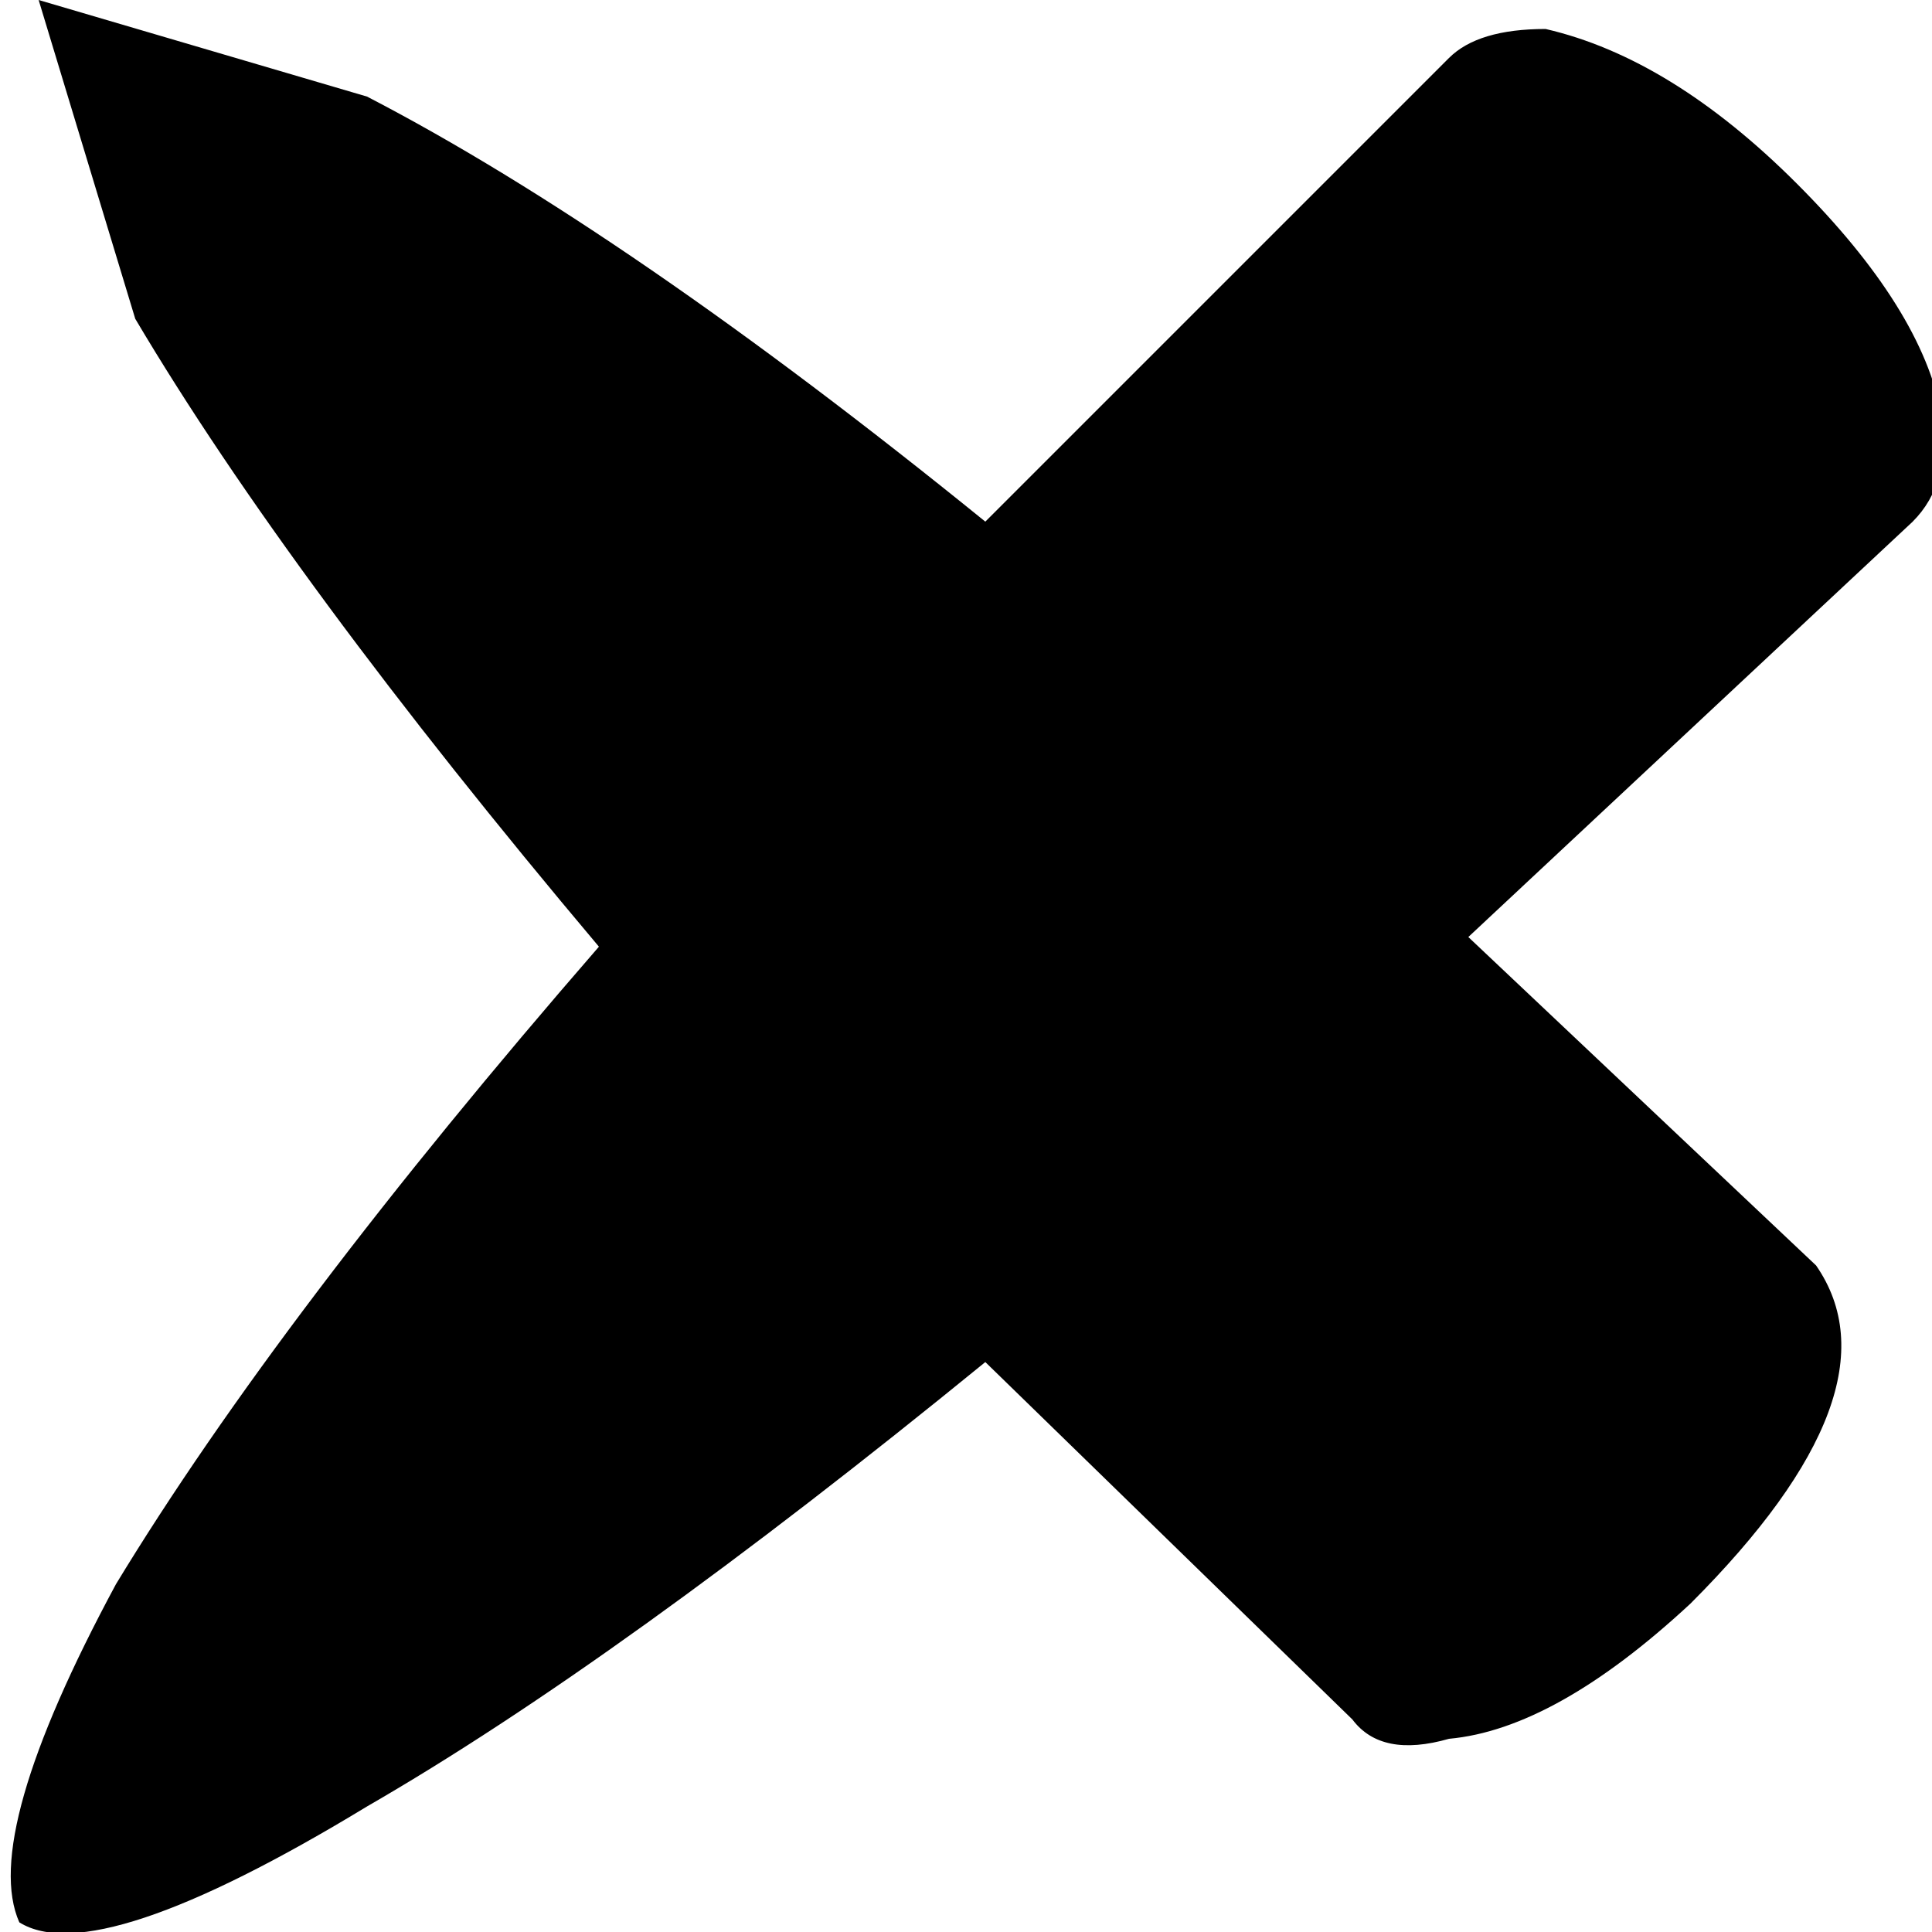
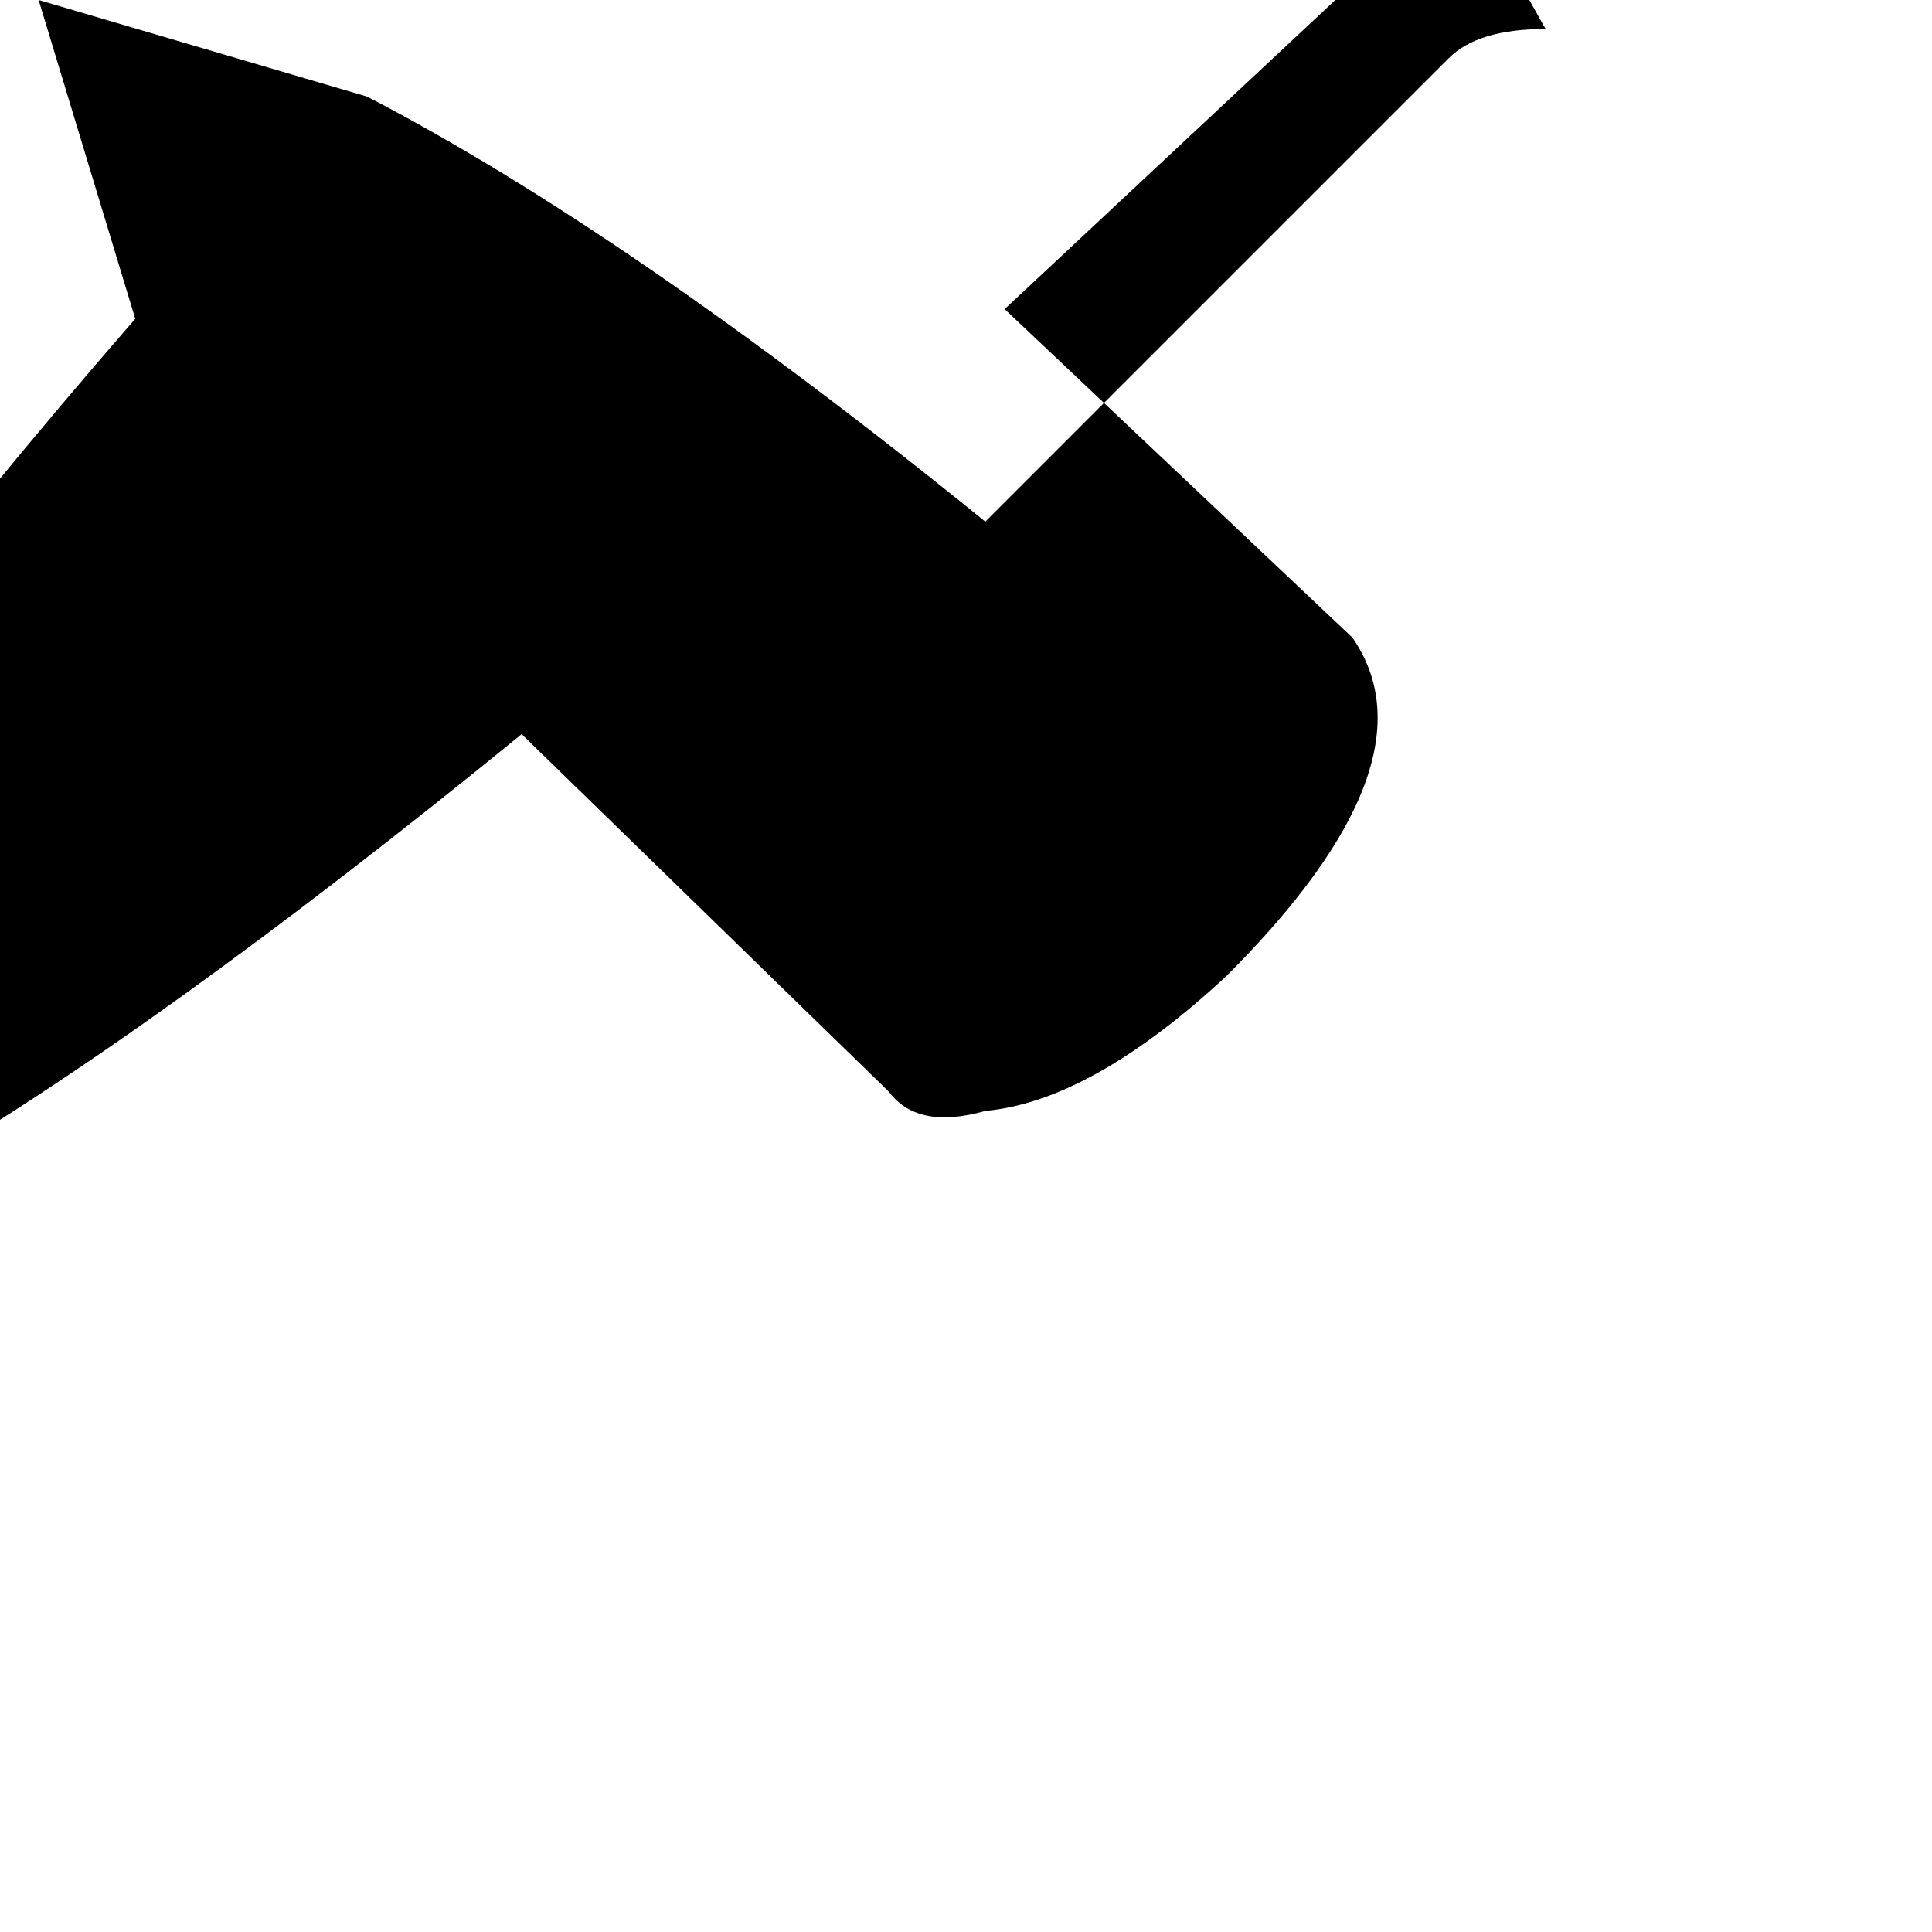
<svg xmlns="http://www.w3.org/2000/svg" width="20" height="20" fill="currentColor" viewBox="0 0 20 20">
-   <path d="M3.8 1 .4 0l1 3.3Q3 6 6.2 9.8q-3.3 3.8-5 6.6-1.4 2.6-1 3.5.8.5 3.6-1.2 2.6-1.5 6.4-4.6l3.8 3.7q.3.4 1 .2 1.1-.1 2.5-1.4 2.2-2.2 1.3-3.5l-3.6-3.4 4.6-4.3q.4-.4.3-1.1-.2-1.1-1.5-2.4T16 .3q-.7 0-1 .3l-4.8 4.8Q6.5 2.4 3.8 1" />
+   <path d="M3.8 1 .4 0l1 3.3q-3.3 3.8-5 6.6-1.4 2.6-1 3.5.8.5 3.6-1.2 2.6-1.5 6.4-4.6l3.8 3.7q.3.4 1 .2 1.1-.1 2.5-1.4 2.2-2.2 1.3-3.5l-3.6-3.4 4.6-4.3q.4-.4.3-1.1-.2-1.1-1.5-2.4T16 .3q-.7 0-1 .3l-4.8 4.8Q6.5 2.4 3.8 1" />
</svg>